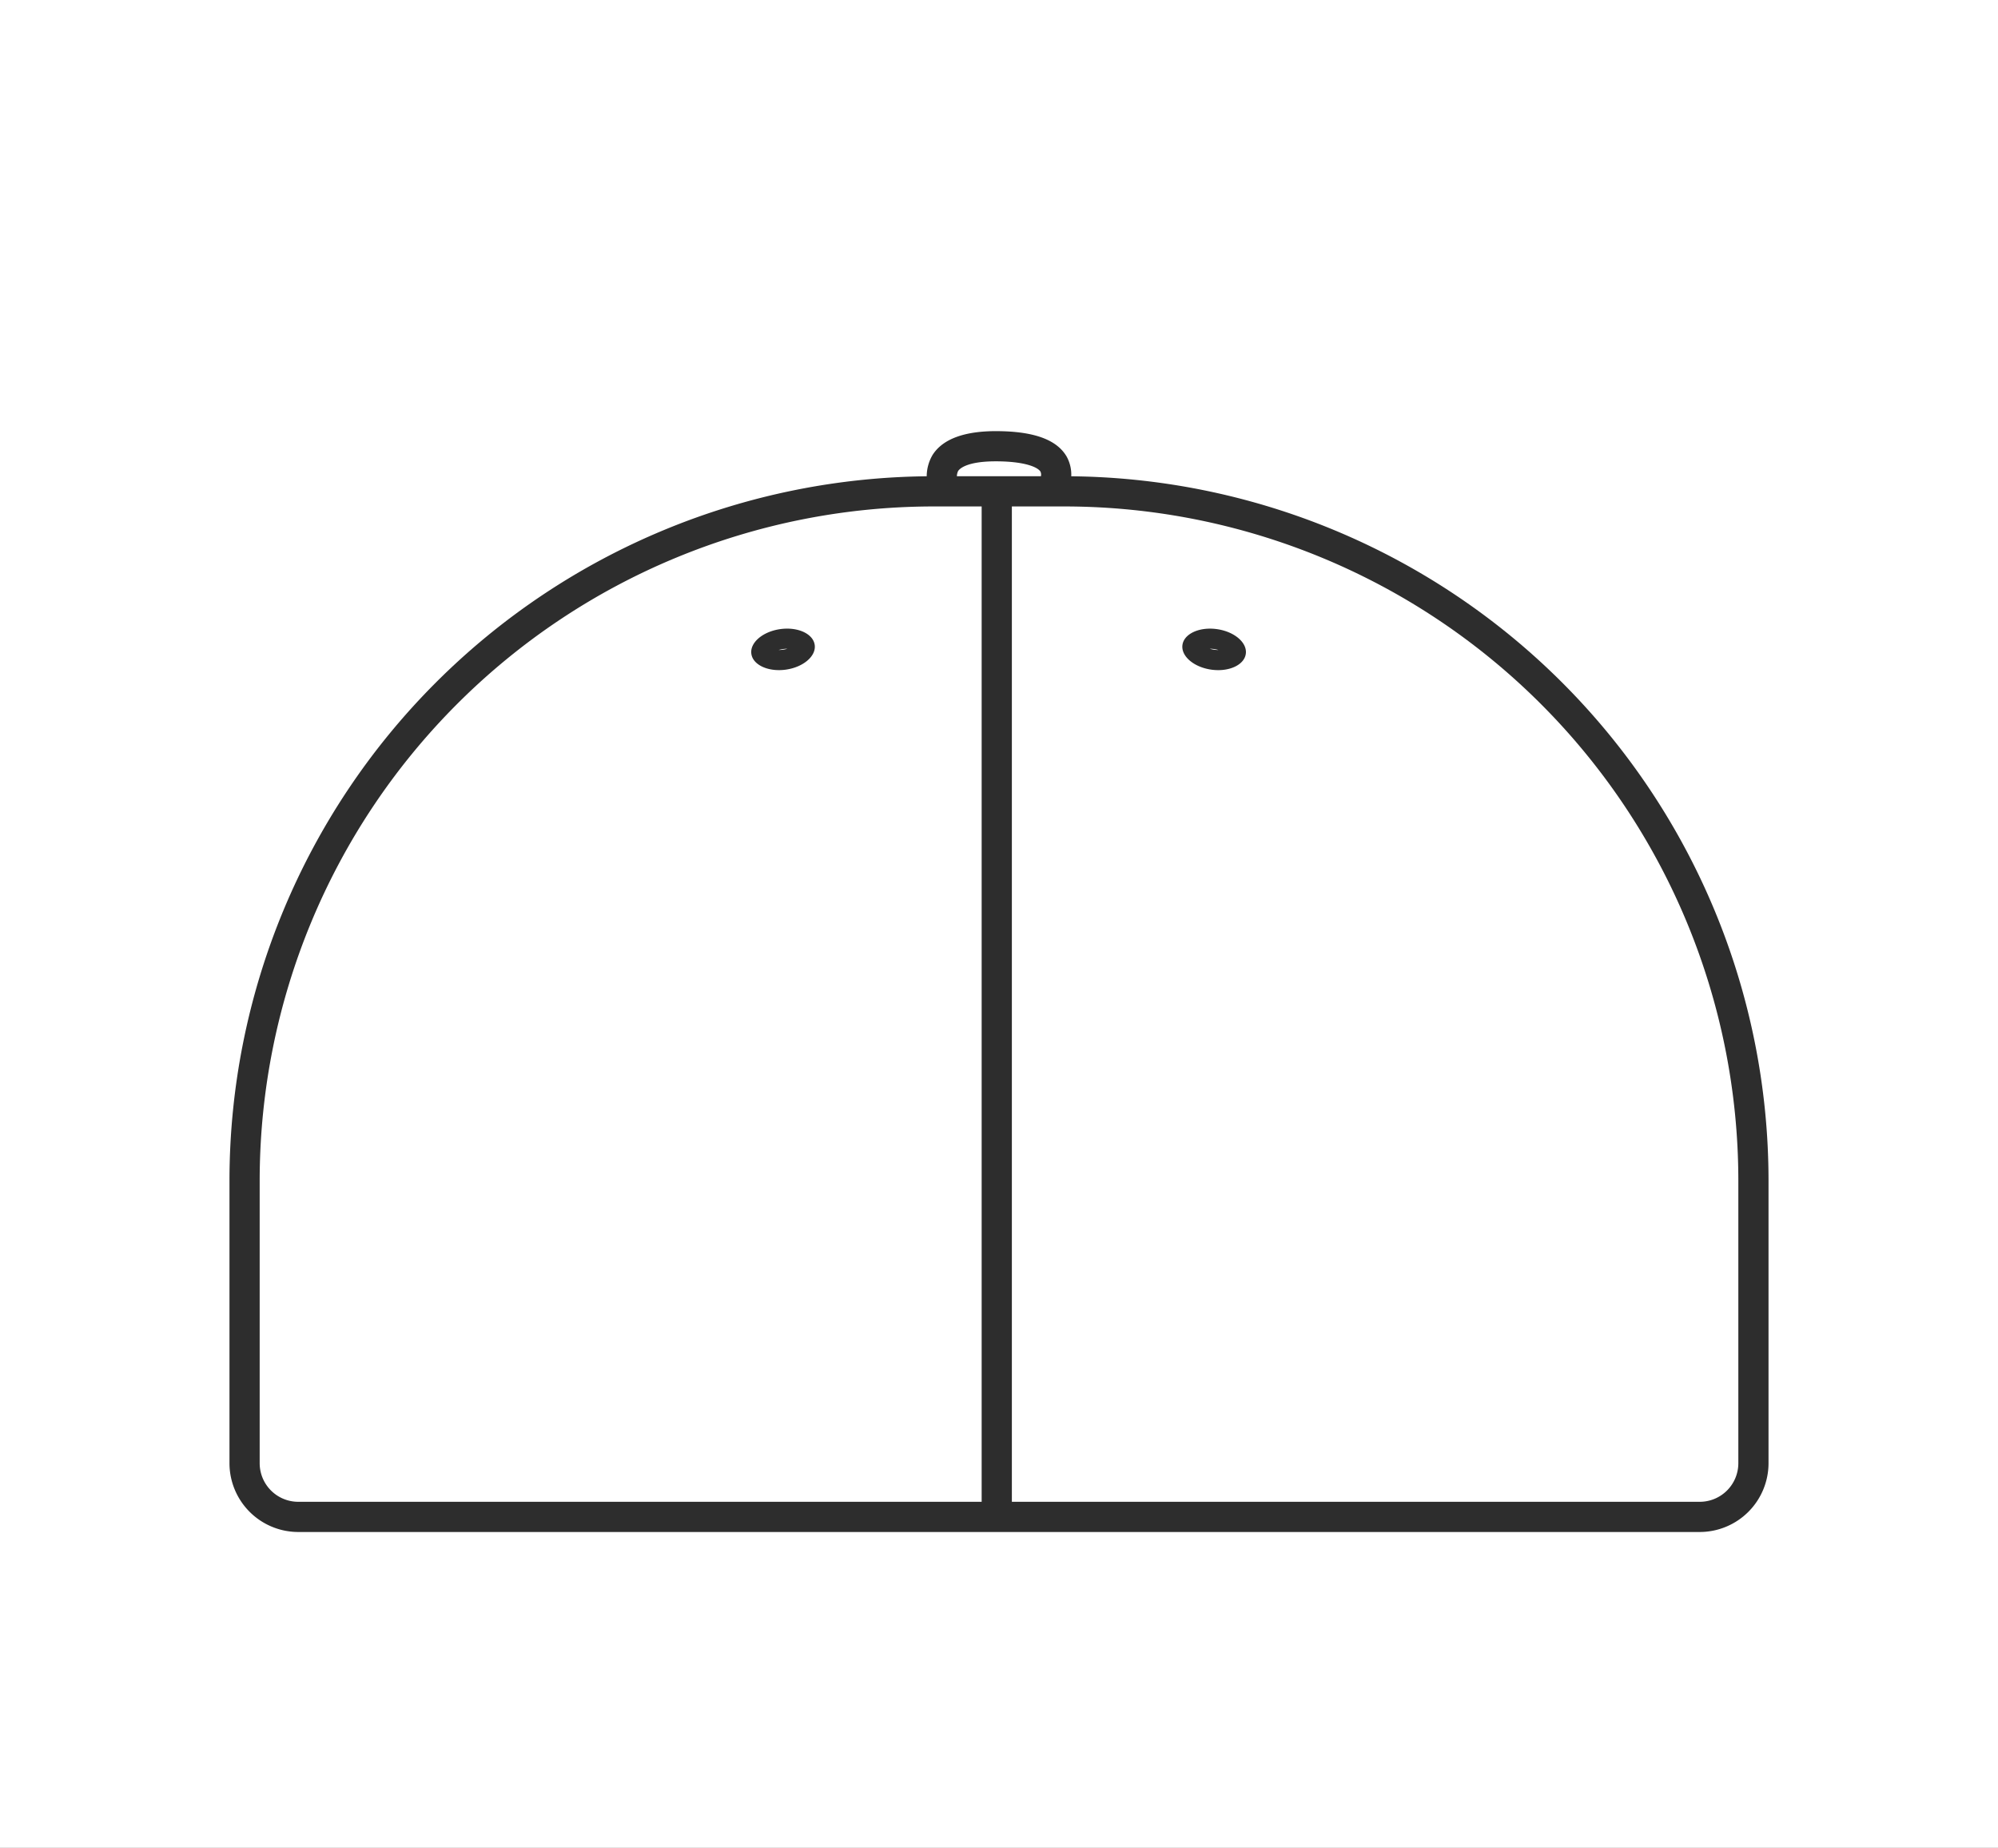
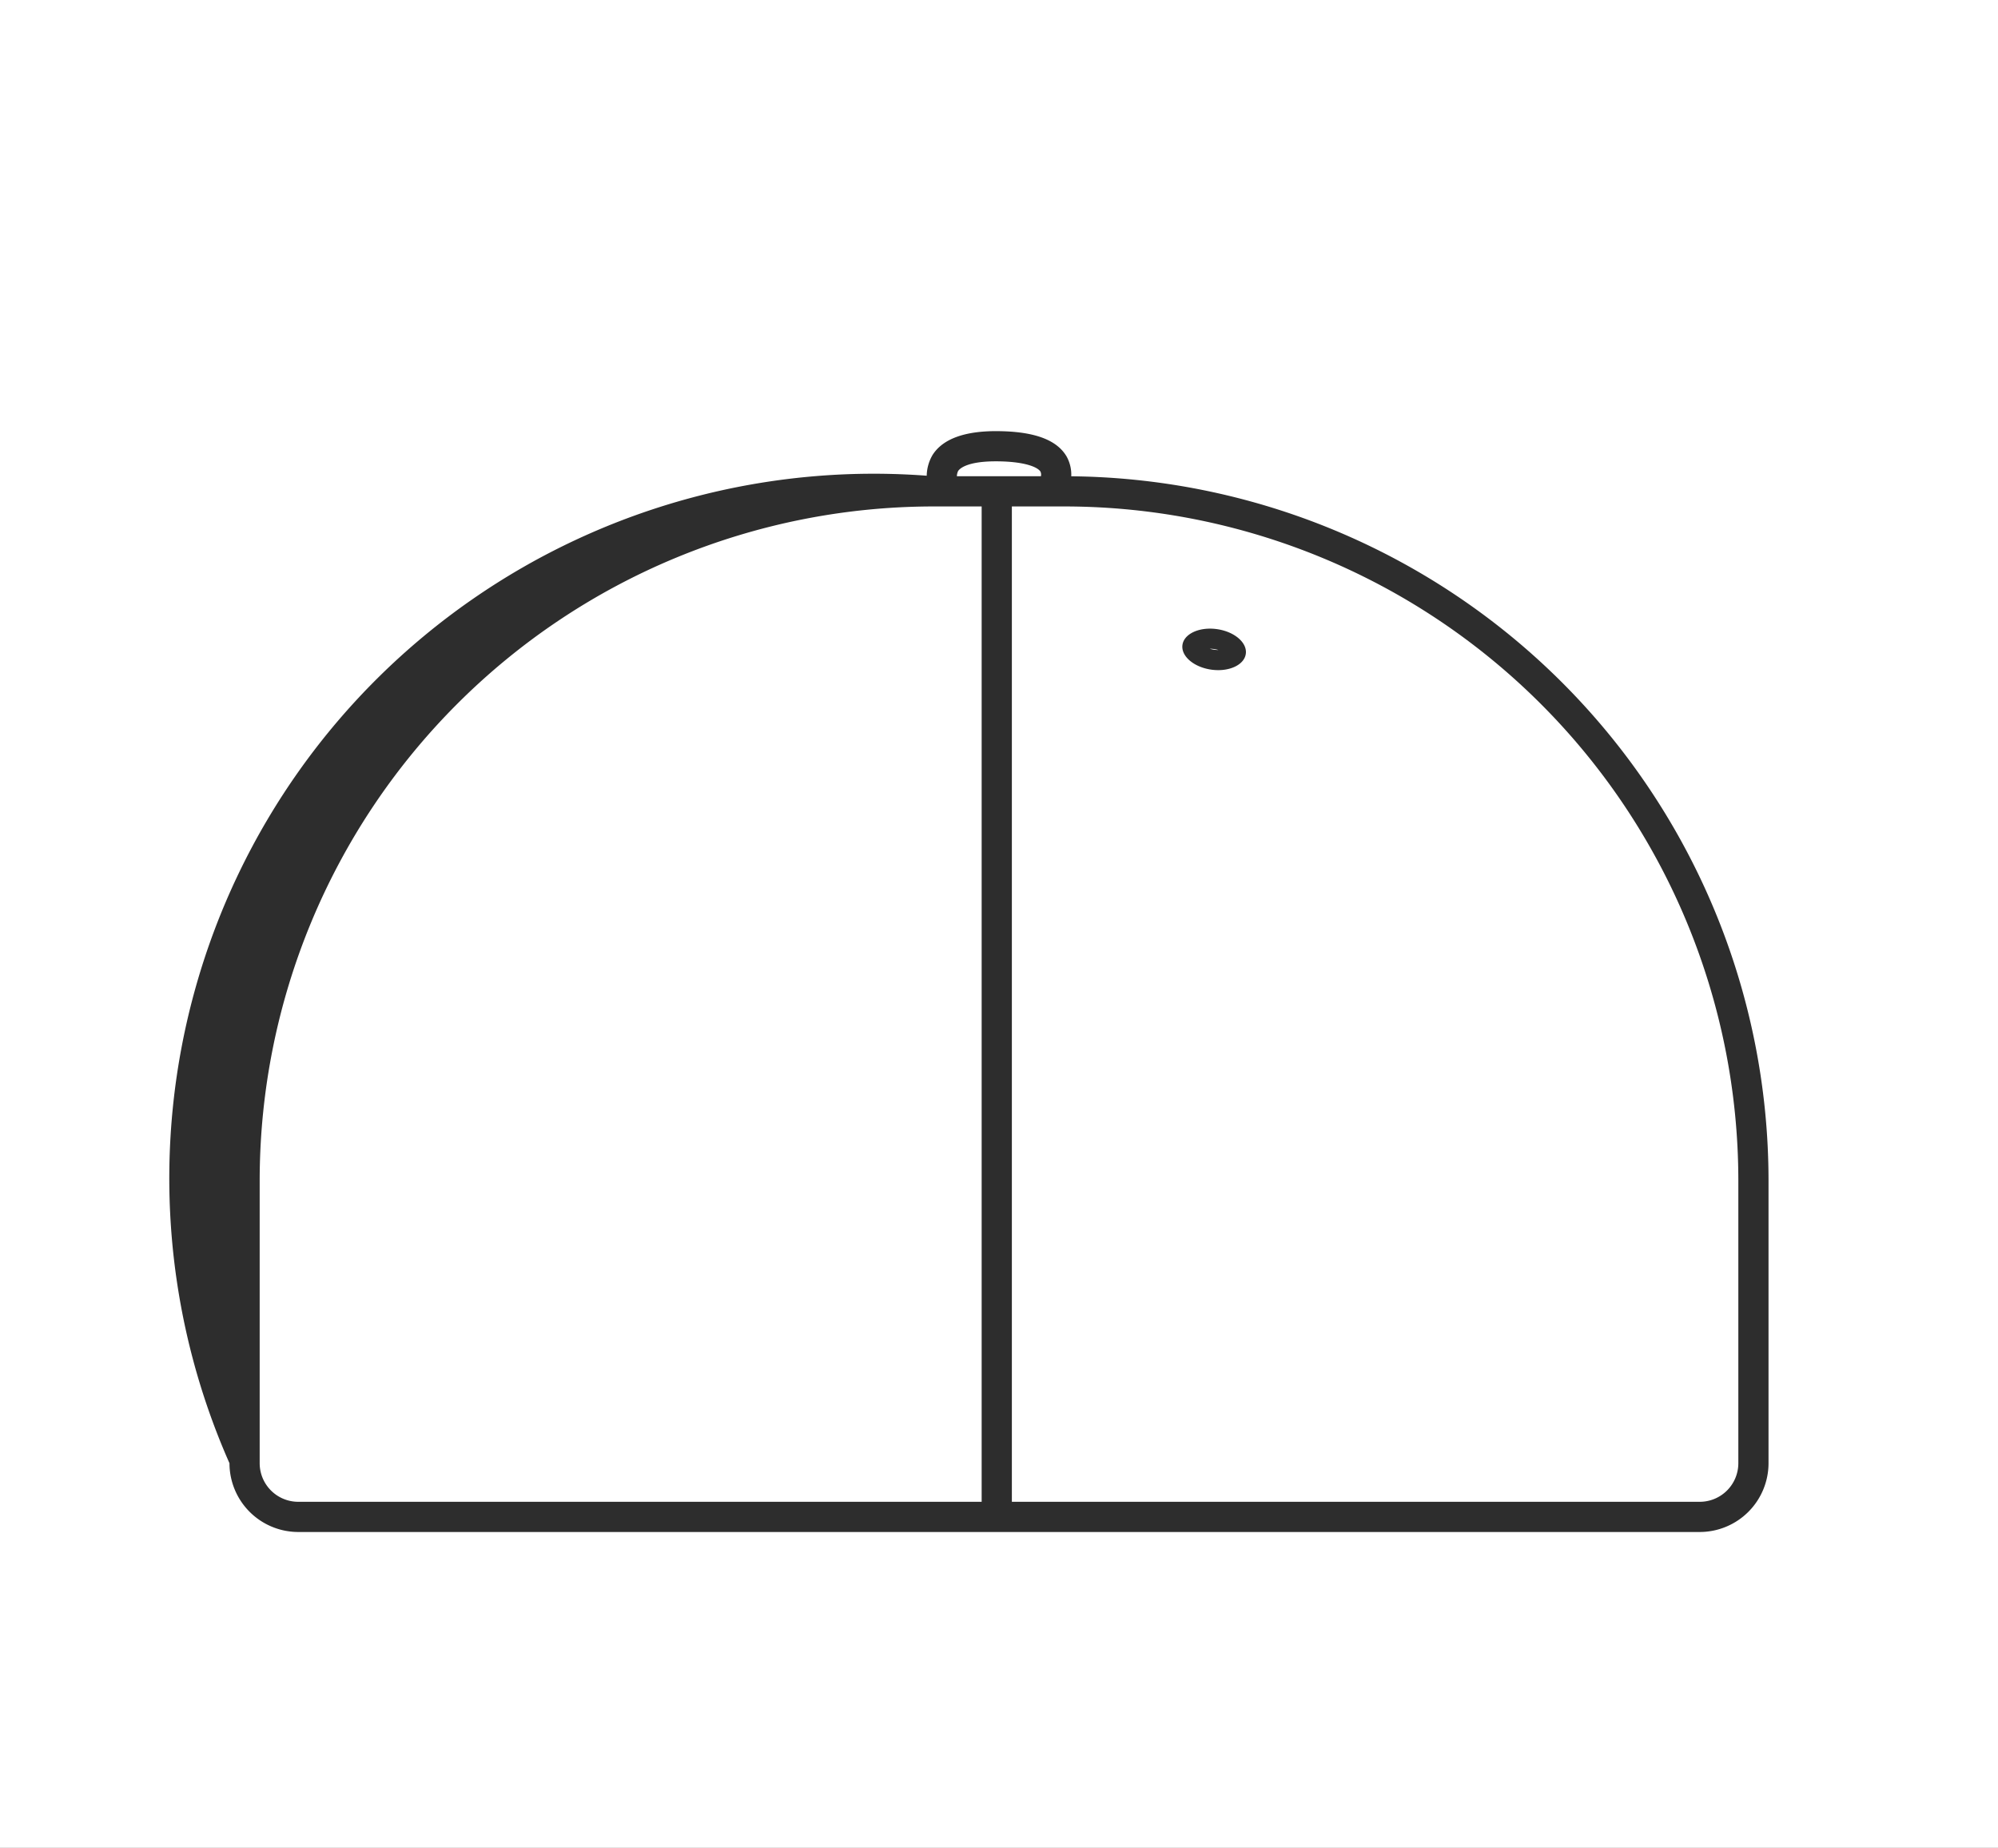
<svg xmlns="http://www.w3.org/2000/svg" width="292" height="270" viewBox="0 0 292 270">
  <rect x="0" y="0" width="292" height="270" fill="#808080" stroke="none" />
  <defs>
    <clipPath id="clip-fitted">
      <rect width="292" height="270" />
    </clipPath>
  </defs>
  <g id="fitted" clip-path="url(#clip-fitted)">
    <rect width="292" height="270" fill="#fff" />
    <g id="Group_3899" data-name="Group 3899" transform="translate(33.537 63)">
      <g id="Group_3894" data-name="Group 3894" transform="translate(139.256 28.86)">
        <path id="Path_15348" data-name="Path 15348" d="M261.31,63.042h0a4.225,4.225,0,0,1,.6.044,4.278,4.278,0,0,1,.627.135H262.5a4.349,4.349,0,0,1-.6-.043,4.248,4.248,0,0,1-.626-.135h.035m0-2.942c-2.113,0-3.831.962-4.031,2.376-.232,1.634,1.652,3.254,4.209,3.616a7.322,7.322,0,0,0,1.017.072c2.114,0,3.831-.962,4.032-2.375.232-1.634-1.653-3.253-4.209-3.616a7.215,7.215,0,0,0-1.017-.073Z" transform="translate(-257.26 -60.1)" fill="#2d2d2d" />
      </g>
      <g id="Group_3895" data-name="Group 3895" transform="translate(76.252 28.86)">
-         <path id="Path_15349" data-name="Path 15349" d="M176.853,63.042h.036a4.281,4.281,0,0,1-.627.135,4.34,4.34,0,0,1-.6.043h-.036a4.278,4.278,0,0,1,.627-.135,4.232,4.232,0,0,1,.6-.044m0-2.942a7.223,7.223,0,0,0-1.017.073c-2.556.363-4.441,1.982-4.209,3.616.2,1.413,1.918,2.375,4.032,2.375a7.333,7.333,0,0,0,1.017-.072c2.556-.363,4.441-1.982,4.209-3.616-.2-1.414-1.918-2.376-4.032-2.376Z" transform="translate(-171.608 -60.1)" fill="#2d2d2d" />
-       </g>
+         </g>
      <g id="Group_3896" data-name="Group 3896" transform="translate(101.886 0)">
        <path id="Path_15350" data-name="Path 15350" d="M207.028,30.073a6.211,6.211,0,0,1,.3-5.732c1.479-2.322,4.636-3.485,9.33-3.475,5.435.018,8.787,1.224,10.245,3.686a5.478,5.478,0,0,1,.071,5.214l-3.879-2.106v0a1.089,1.089,0,0,0,0-.876c-.43-.686-2.379-1.493-6.453-1.506h-.085c-4.231,0-5.277,1.082-5.5,1.416a1.854,1.854,0,0,0-.024,1.529Z" transform="translate(-206.456 -20.866)" fill="#2d2d2d" />
      </g>
      <g id="Group_3897" data-name="Group 3897" transform="translate(0 6.591)">
-         <path id="Path_15351" data-name="Path 15351" d="M282.825,184.1H77.993a10.059,10.059,0,0,1-10.047-10.047V132.666A102.956,102.956,0,0,1,170.785,29.826h19.247a102.956,102.956,0,0,1,102.84,102.84v41.388A10.06,10.06,0,0,1,282.825,184.1ZM170.785,34.24A98.538,98.538,0,0,0,72.36,132.666v41.388a5.64,5.64,0,0,0,5.633,5.634H282.825a5.641,5.641,0,0,0,5.635-5.634V132.666A98.538,98.538,0,0,0,190.033,34.24Z" transform="translate(-67.946 -29.826)" fill="#2d2d2d" />
+         <path id="Path_15351" data-name="Path 15351" d="M282.825,184.1H77.993a10.059,10.059,0,0,1-10.047-10.047A102.956,102.956,0,0,1,170.785,29.826h19.247a102.956,102.956,0,0,1,102.84,102.84v41.388A10.06,10.06,0,0,1,282.825,184.1ZM170.785,34.24A98.538,98.538,0,0,0,72.36,132.666v41.388a5.64,5.64,0,0,0,5.633,5.634H282.825a5.641,5.641,0,0,0,5.635-5.634V132.666A98.538,98.538,0,0,0,190.033,34.24Z" transform="translate(-67.946 -29.826)" fill="#2d2d2d" />
      </g>
      <g id="Group_3898" data-name="Group 3898" transform="translate(109.929 8.944)">
        <rect id="Rectangle_289" data-name="Rectangle 289" width="4.414" height="149.715" fill="#2d2d2d" />
      </g>
    </g>
  </g>
</svg>